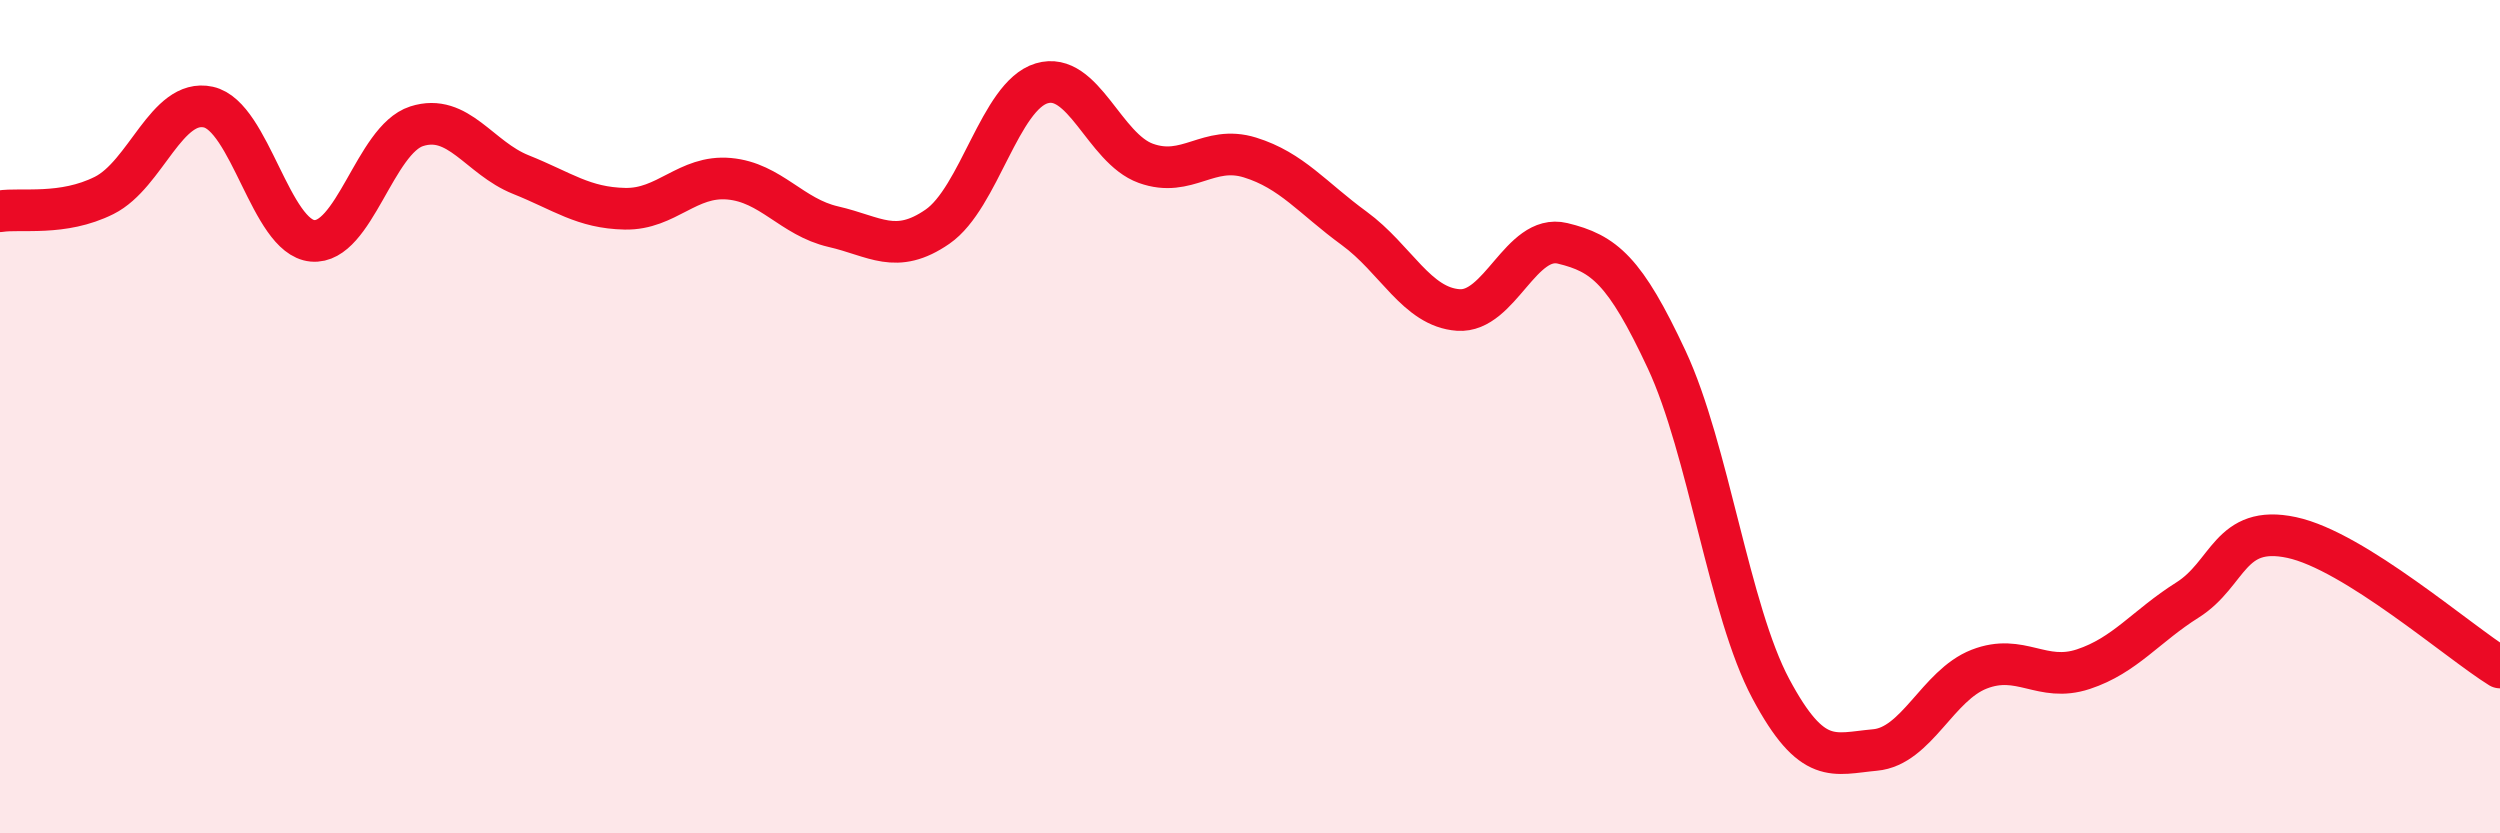
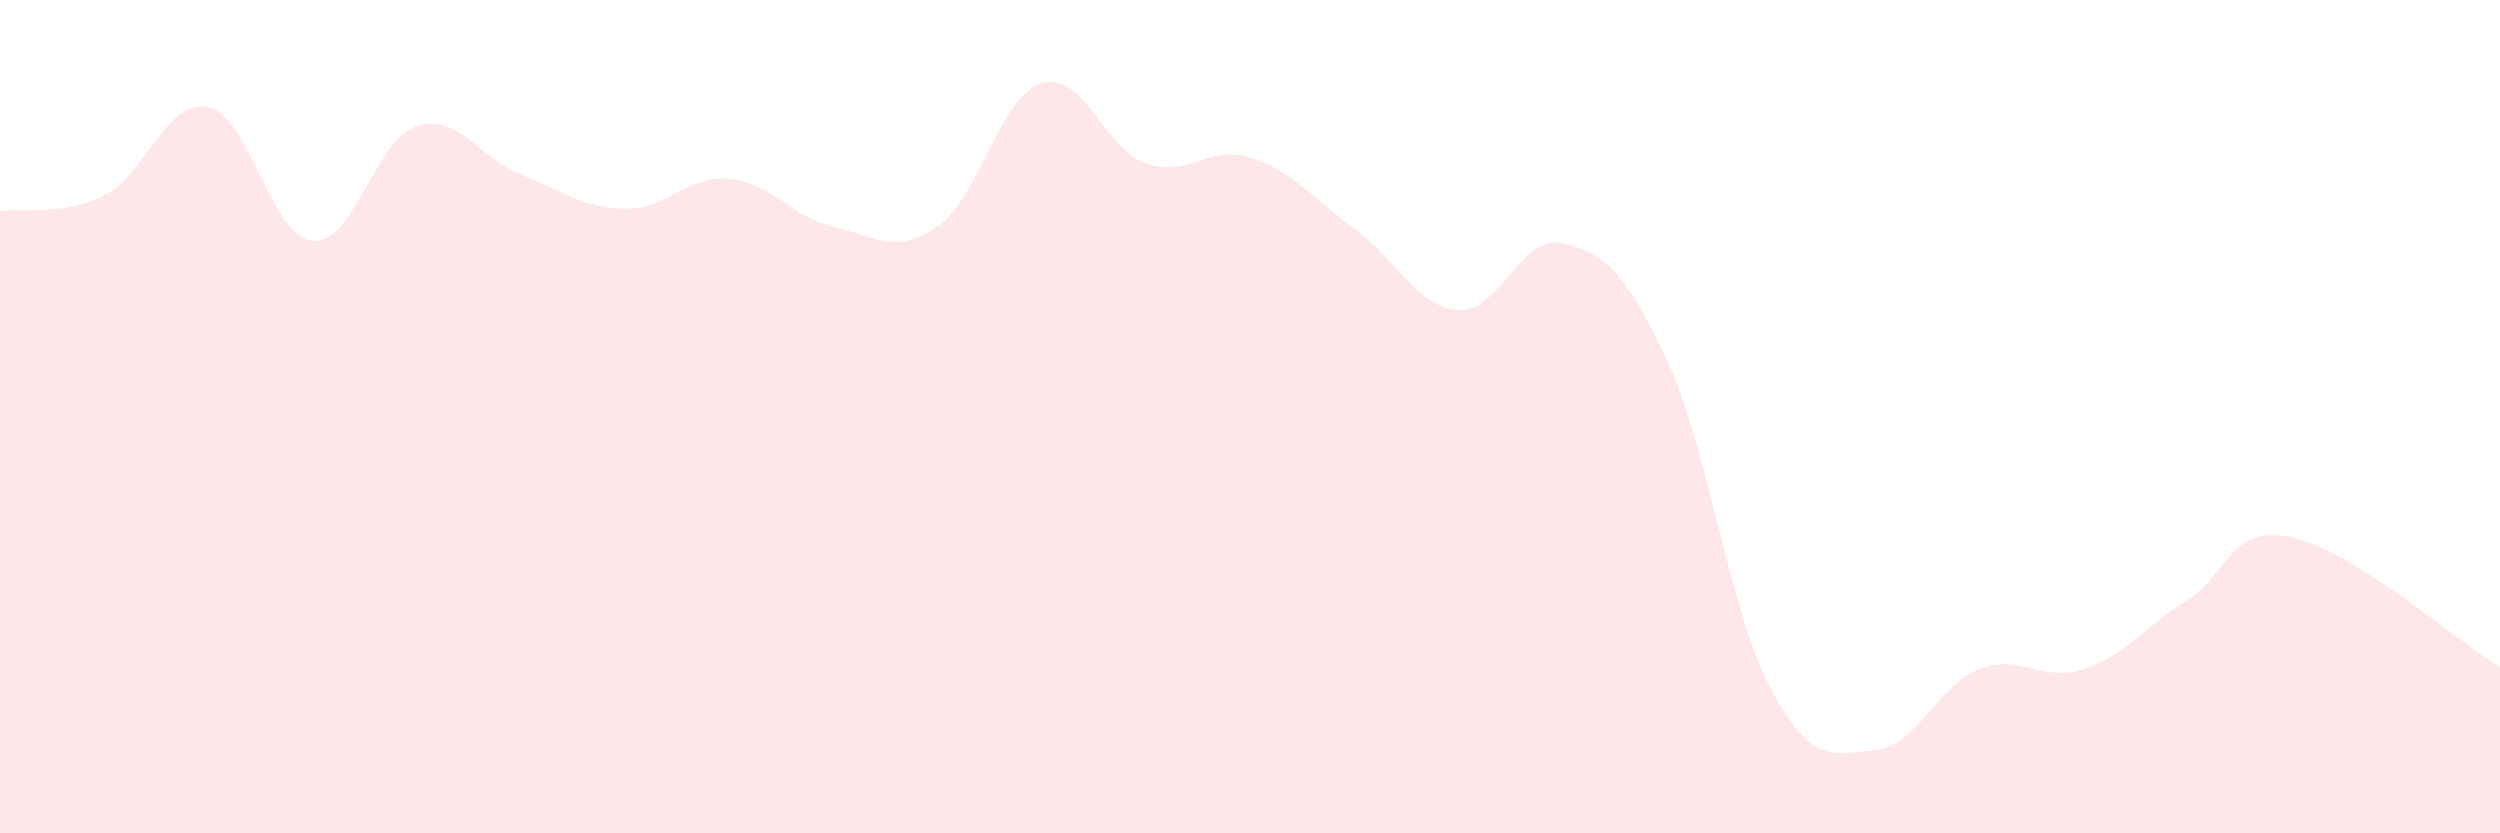
<svg xmlns="http://www.w3.org/2000/svg" width="60" height="20" viewBox="0 0 60 20">
  <path d="M 0,5.07 C 0.5,4.99 1.5,5.19 2.5,4.69 C 3.5,4.19 4,2.35 5,2.57 C 6,2.79 6.5,5.69 7.5,5.78 C 8.5,5.87 9,3.35 10,3.03 C 11,2.71 11.5,3.79 12.5,4.19 C 13.5,4.59 14,4.99 15,5.01 C 16,5.03 16.5,4.2 17.5,4.29 C 18.5,4.38 19,5.21 20,5.44 C 21,5.67 21.5,6.13 22.5,5.44 C 23.5,4.75 24,2.3 25,2 C 26,1.7 26.5,3.56 27.5,3.92 C 28.5,4.28 29,3.47 30,3.78 C 31,4.09 31.5,4.75 32.5,5.48 C 33.5,6.21 34,7.37 35,7.44 C 36,7.51 36.5,5.6 37.5,5.84 C 38.5,6.08 39,6.49 40,8.63 C 41,10.77 41.5,14.66 42.5,16.53 C 43.5,18.4 44,18.09 45,18 C 46,17.91 46.5,16.45 47.5,16.06 C 48.5,15.67 49,16.39 50,16.06 C 51,15.73 51.5,15.03 52.5,14.4 C 53.5,13.77 53.5,12.58 55,12.9 C 56.5,13.22 59,15.4 60,16.02L60 20L0 20Z" fill="#EB0A25" opacity="0.1" stroke-linecap="round" stroke-linejoin="round" />
-   <path d="M 0,5.07 C 0.5,4.99 1.5,5.19 2.5,4.69 C 3.5,4.19 4,2.35 5,2.57 C 6,2.79 6.5,5.69 7.5,5.78 C 8.5,5.87 9,3.35 10,3.03 C 11,2.71 11.5,3.79 12.5,4.19 C 13.5,4.59 14,4.99 15,5.01 C 16,5.03 16.5,4.2 17.5,4.29 C 18.5,4.38 19,5.21 20,5.44 C 21,5.67 21.5,6.13 22.5,5.44 C 23.5,4.75 24,2.3 25,2 C 26,1.7 26.5,3.56 27.5,3.92 C 28.5,4.28 29,3.47 30,3.78 C 31,4.09 31.5,4.75 32.5,5.48 C 33.5,6.21 34,7.37 35,7.44 C 36,7.51 36.5,5.6 37.5,5.84 C 38.5,6.08 39,6.49 40,8.63 C 41,10.77 41.5,14.66 42.5,16.53 C 43.5,18.4 44,18.09 45,18 C 46,17.91 46.5,16.45 47.5,16.06 C 48.5,15.67 49,16.39 50,16.06 C 51,15.73 51.5,15.03 52.5,14.4 C 53.5,13.77 53.5,12.58 55,12.9 C 56.5,13.22 59,15.4 60,16.02" stroke="#EB0A25" stroke-width="1" fill="none" stroke-linecap="round" stroke-linejoin="round" />
</svg>